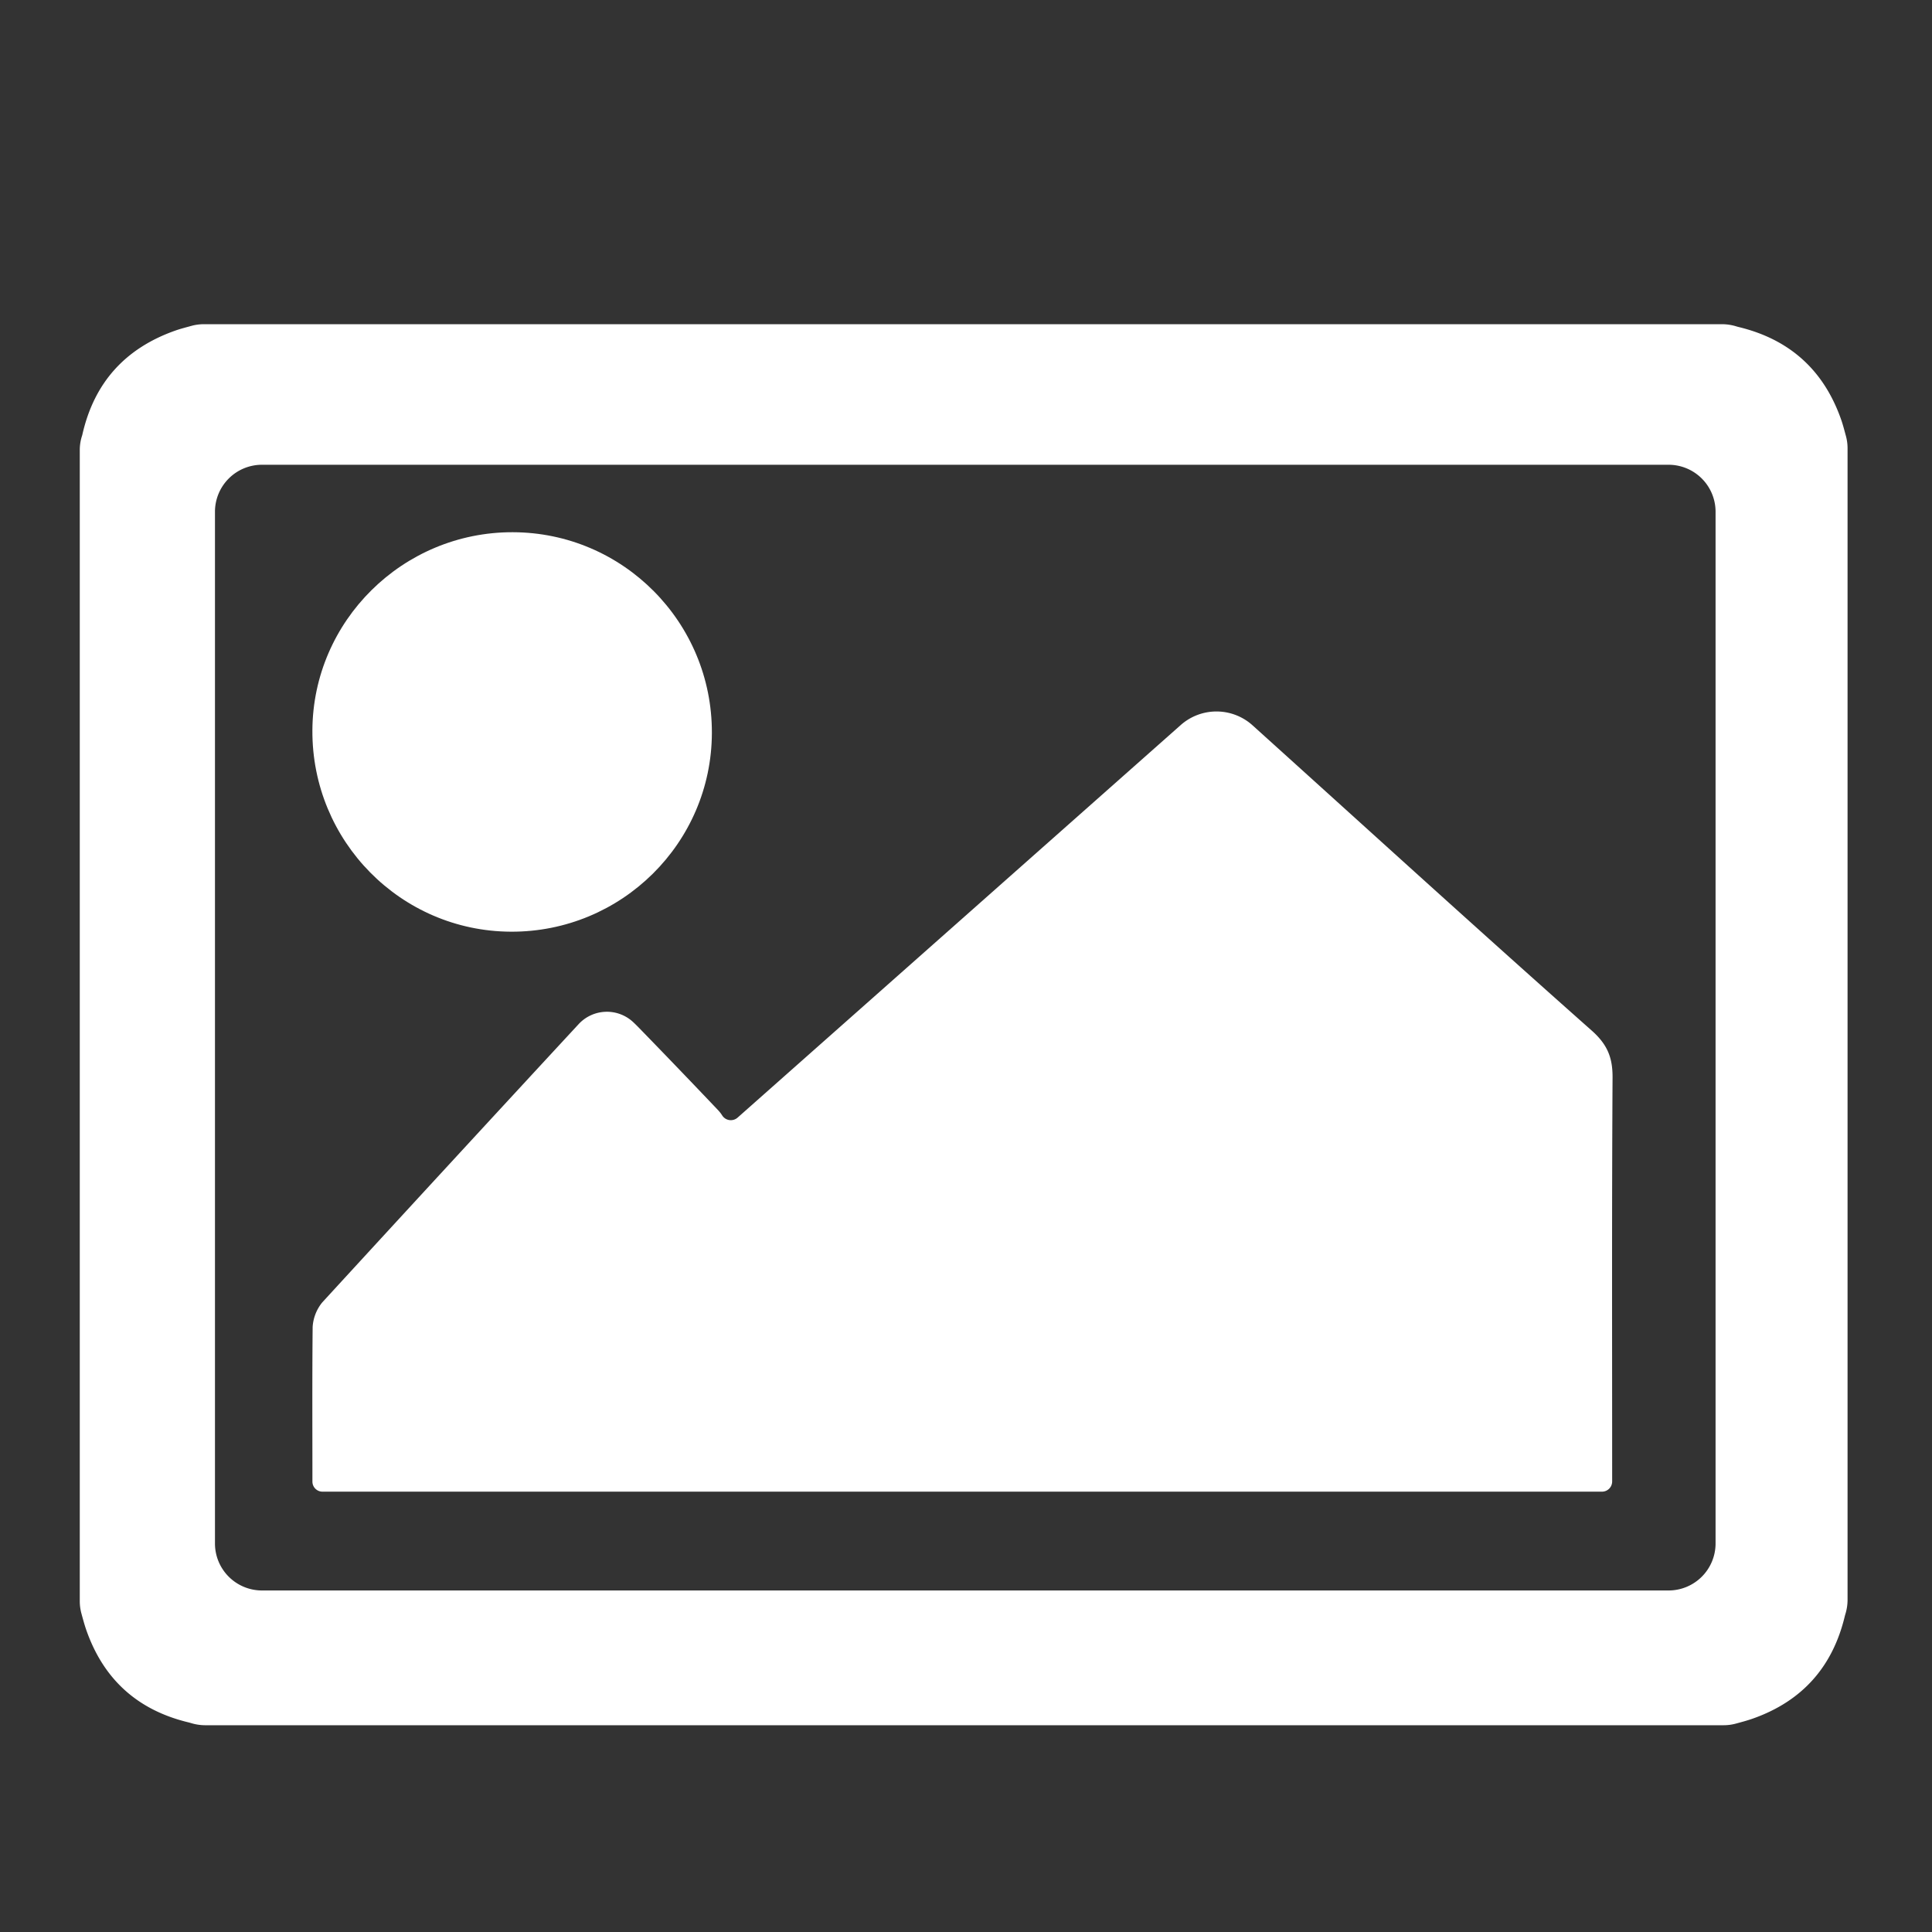
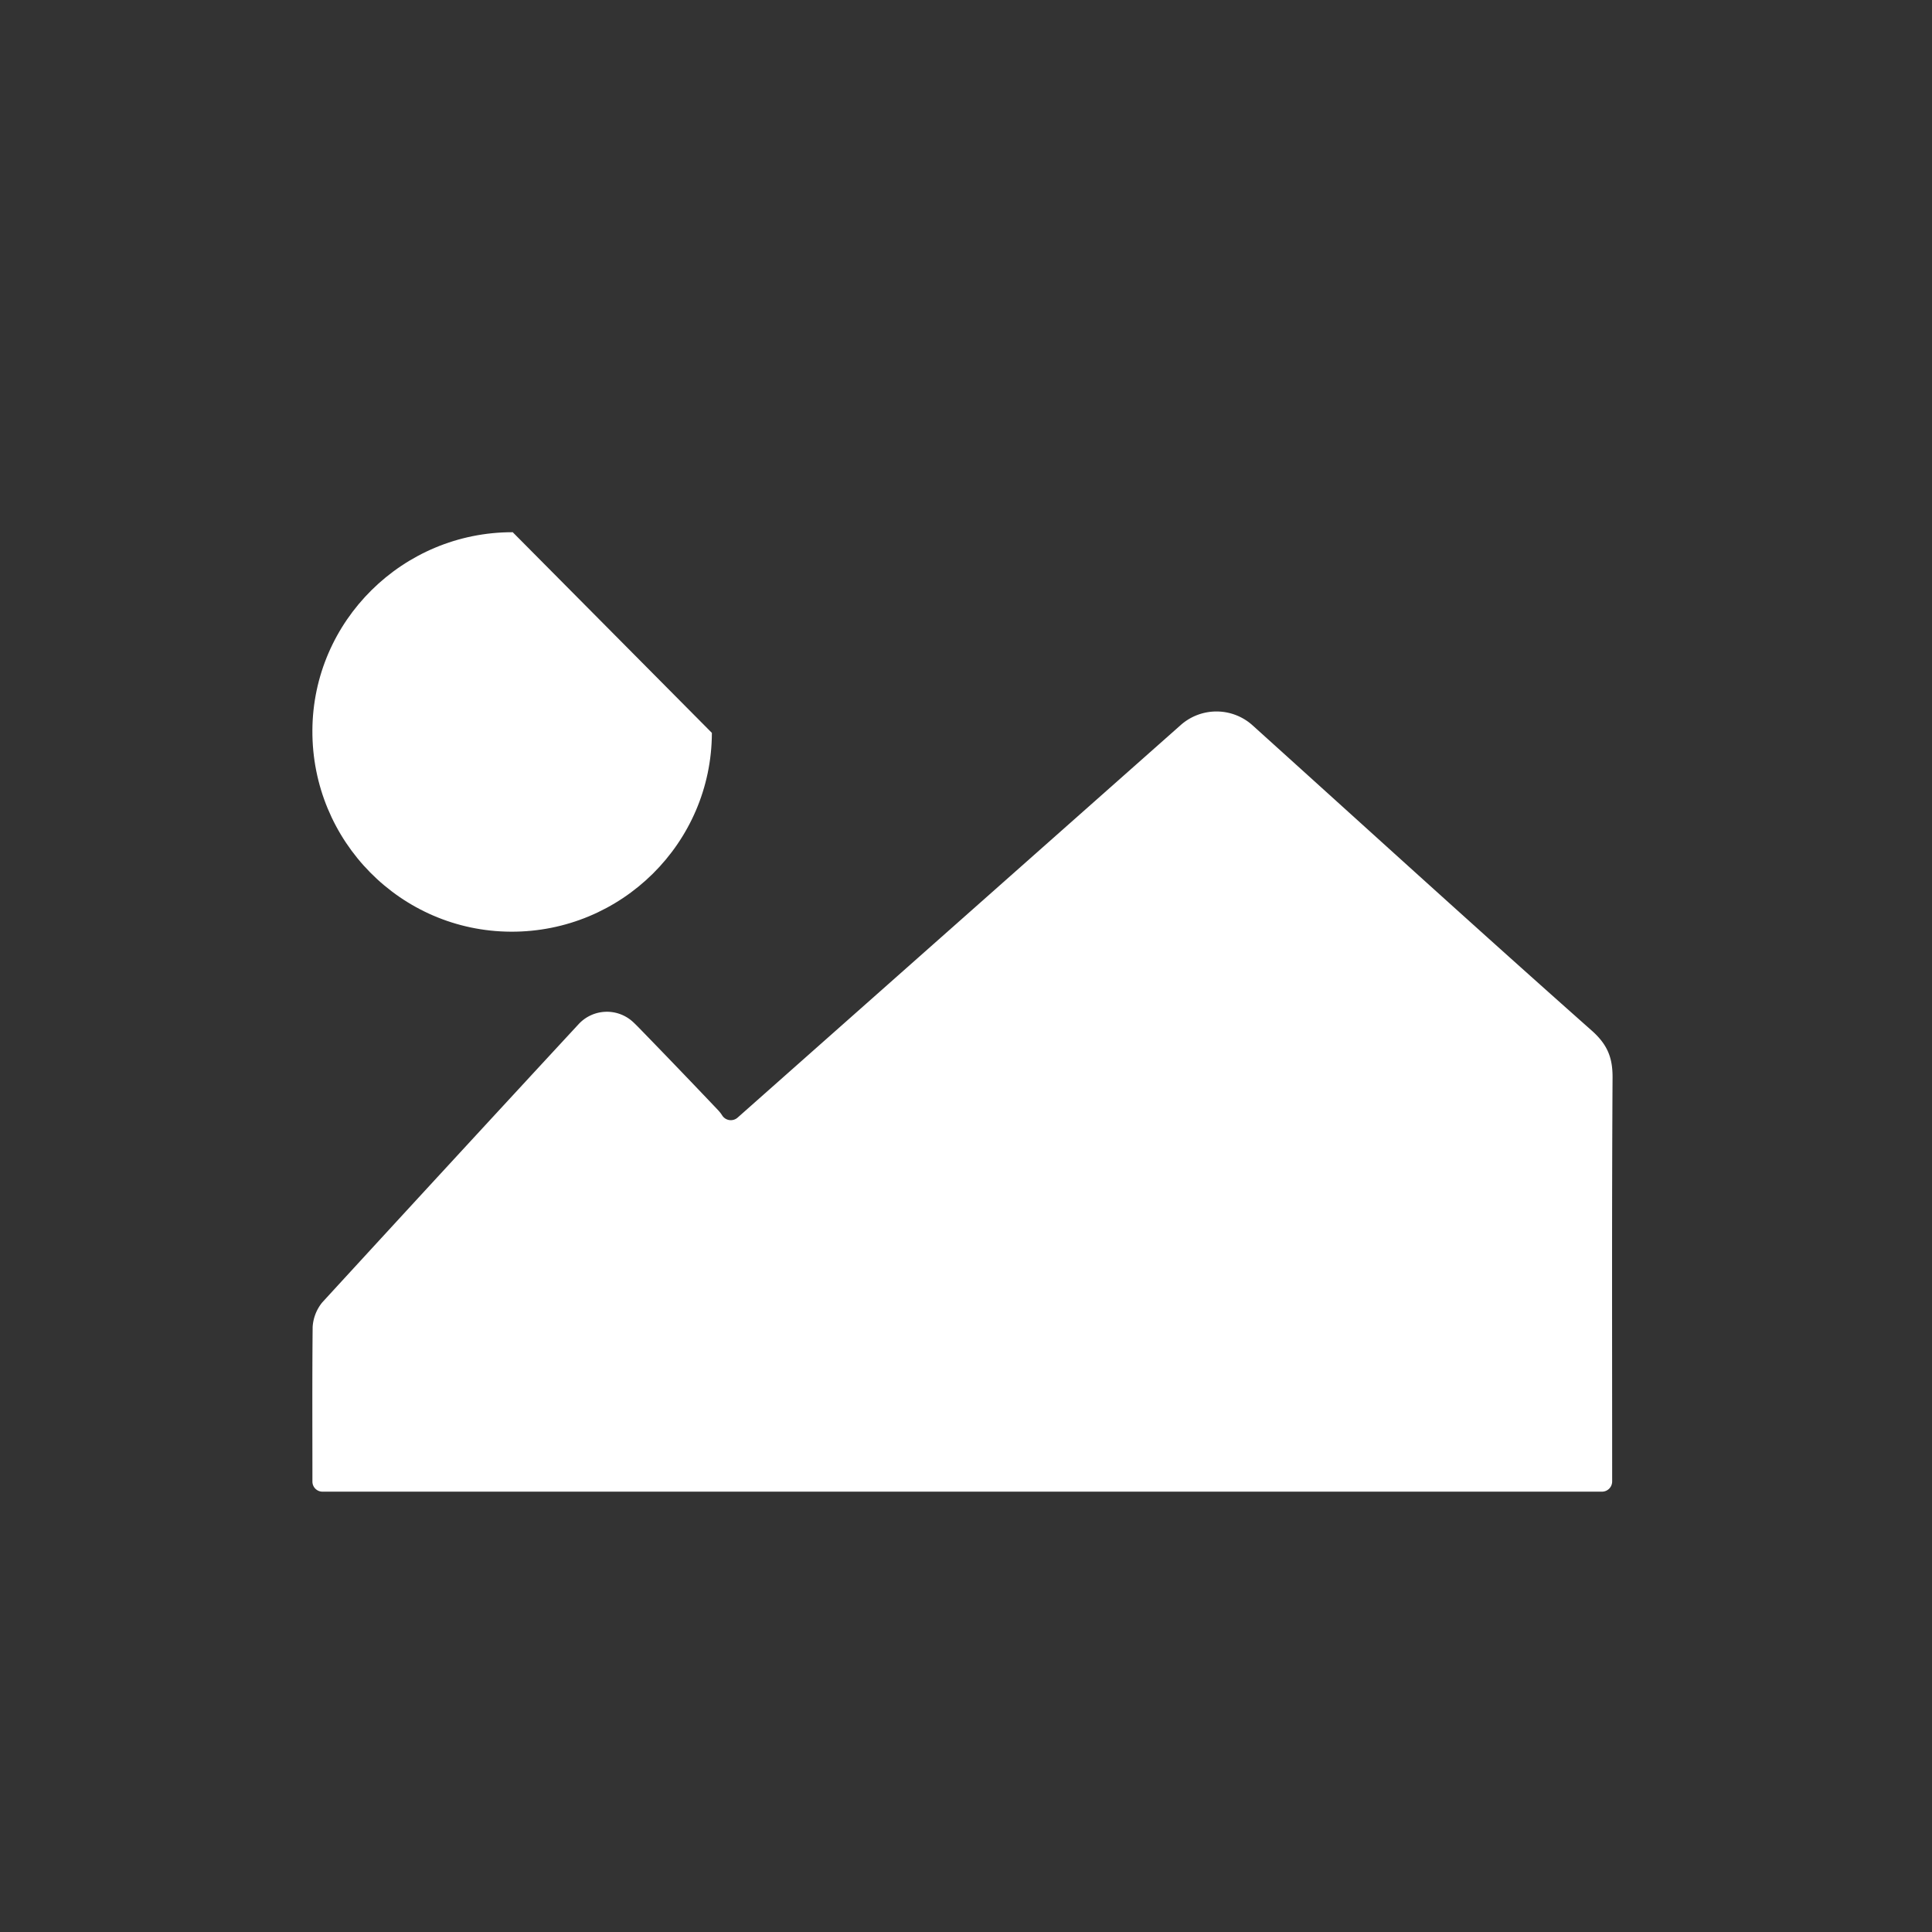
<svg xmlns="http://www.w3.org/2000/svg" id="Layer_1" data-name="Layer 1" fill="white" viewBox="0 0 1200 1200">
  <rect x="0" y="0" width="1200" height="1200" fill="#333333" stroke="none" />
  <title>mejores_precios</title>
-   <path d="M49.55,994.52V279.14a28.46,28.46,0,0,1,1.38-8.39c.1-.32.19-.63.26-.95,7.31-32.2,26.72-53.56,57.74-64.48,3.3-1.16,6.7-2,10.09-2.95a29.48,29.48,0,0,1,7.53-1h943.26a30.24,30.24,0,0,1,8.75,1.38c.46.14.93.27,1.39.38q47.54,11.48,63.66,57.61c1.16,3.31,2,6.72,2.94,10.12a29.17,29.17,0,0,1,1,7.49V993.9a30.17,30.17,0,0,1-1.38,8.74c-.14.46-.27.93-.38,1.4-7.56,31.32-26.44,52.51-56.83,63.32-3.54,1.26-7.18,2.22-10.81,3.21a29,29,0,0,1-7.69,1H127.26a30.24,30.24,0,0,1-8.75-1.38c-.46-.14-.93-.27-1.4-.38C85.78,1062.28,64.6,1043.4,53.8,1013c-1.26-3.53-2.23-7.17-3.22-10.8A29.33,29.33,0,0,1,49.55,994.52Zm986.82-705.85H162.72a29.2,29.2,0,0,0-29.2,29.2V958.66a29.2,29.2,0,0,0,29.2,29.21h873.65a29.2,29.2,0,0,0,29.2-29.21V317.87A29.2,29.2,0,0,0,1036.37,288.67Z" />
  <path d="M458.15,694.16,733.38,450.33a33.47,33.47,0,0,1,44.62.2l9.16,8.27C854.21,519.33,921,580.16,988.59,640.06c9.79,8.66,13.09,16.83,13,29.32-.49,83-.25,165.94-.25,248.92v1.87A6.33,6.33,0,0,1,995,926.5H200.38a6.26,6.26,0,0,1-6.33-6.12v-.07c0-32-.17-64.08.14-96.12a26.65,26.65,0,0,1,6-15.28q79.41-86.55,159.18-172.77a23.92,23.92,0,0,1,34-1.2c1.35,1.27,2.66,2.58,3.94,3.9q24.57,25.27,48.85,50.85a21.52,21.52,0,0,1,2.41,3.14A6.36,6.36,0,0,0,458.15,694.16Z" />
-   <path d="M442.16,455.21C442,523.63,386,579,317.3,578.69c-68.43-.31-123.62-56.3-123.27-125.06.34-68,56.19-123.21,124.43-123.06C387,330.72,442.37,386.56,442.16,455.21Z" />
+   <path d="M442.16,455.21C442,523.63,386,579,317.3,578.69c-68.43-.31-123.62-56.3-123.27-125.06.34-68,56.19-123.21,124.43-123.06Z" />
</svg>